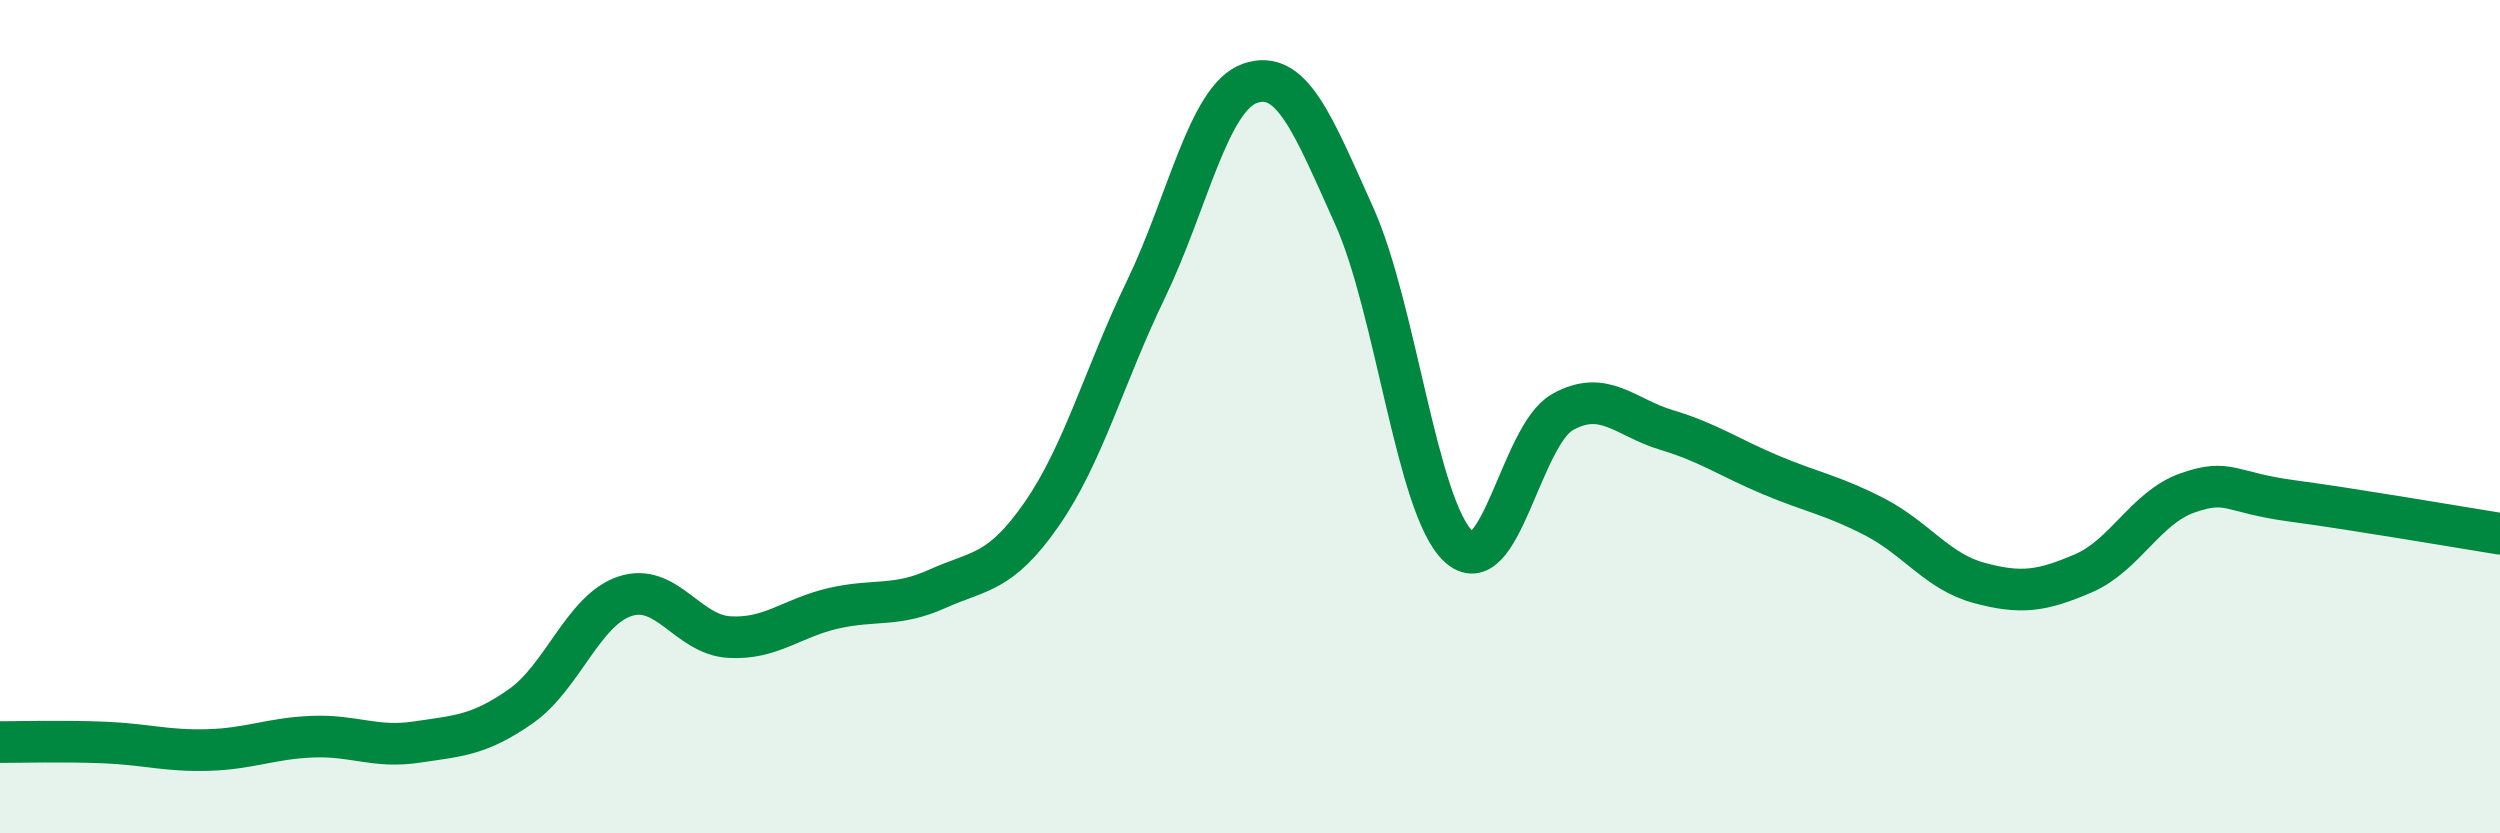
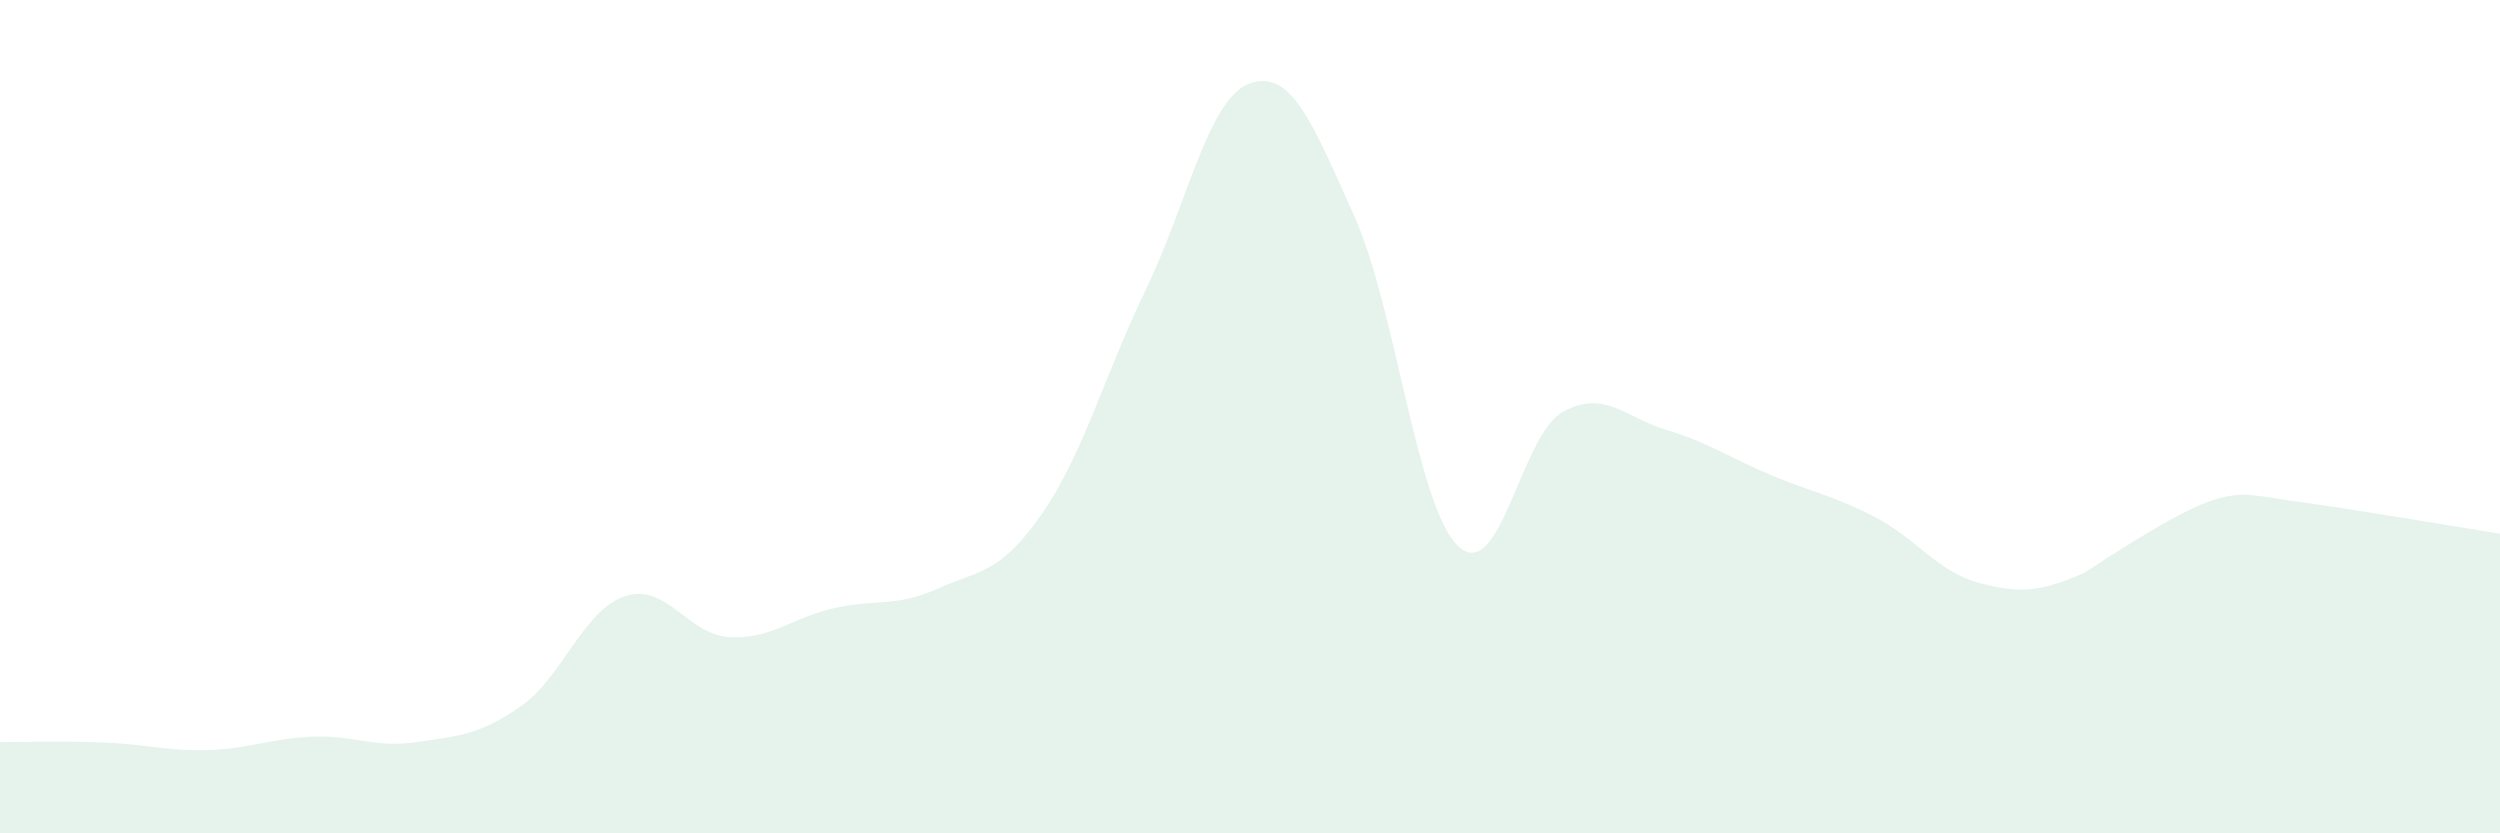
<svg xmlns="http://www.w3.org/2000/svg" width="60" height="20" viewBox="0 0 60 20">
-   <path d="M 0,17.81 C 0.5,17.81 1.5,17.78 2.5,17.82 C 3.5,17.86 4,18.03 5,18 C 6,17.97 6.5,17.72 7.5,17.68 C 8.5,17.64 9,17.96 10,17.81 C 11,17.66 11.5,17.65 12.5,16.95 C 13.5,16.25 14,14.64 15,14.31 C 16,13.98 16.5,15.23 17.5,15.29 C 18.5,15.35 19,14.83 20,14.6 C 21,14.37 21.5,14.58 22.5,14.13 C 23.5,13.68 24,13.78 25,12.34 C 26,10.9 26.5,9.02 27.5,6.95 C 28.5,4.88 29,2.35 30,2 C 31,1.65 31.5,2.96 32.5,5.18 C 33.5,7.4 34,12.17 35,13.11 C 36,14.05 36.5,10.45 37.5,9.89 C 38.5,9.33 39,10.02 40,10.32 C 41,10.62 41.5,10.98 42.5,11.4 C 43.5,11.82 44,11.89 45,12.41 C 46,12.93 46.5,13.72 47.5,13.99 C 48.5,14.26 49,14.19 50,13.76 C 51,13.33 51.5,12.18 52.5,11.83 C 53.5,11.48 53.5,11.82 55,12.02 C 56.5,12.22 59,12.65 60,12.81L60 20L0 20Z" fill="#008740" opacity="0.1" stroke-linecap="round" stroke-linejoin="round" />
-   <path d="M 0,17.81 C 0.5,17.81 1.5,17.78 2.5,17.82 C 3.5,17.86 4,18.03 5,18 C 6,17.97 6.5,17.72 7.5,17.68 C 8.5,17.64 9,17.96 10,17.81 C 11,17.66 11.5,17.65 12.5,16.95 C 13.5,16.25 14,14.64 15,14.31 C 16,13.98 16.5,15.23 17.5,15.29 C 18.5,15.35 19,14.83 20,14.6 C 21,14.37 21.5,14.58 22.5,14.13 C 23.5,13.68 24,13.78 25,12.34 C 26,10.9 26.5,9.02 27.5,6.95 C 28.5,4.88 29,2.35 30,2 C 31,1.65 31.5,2.96 32.5,5.18 C 33.5,7.4 34,12.17 35,13.11 C 36,14.05 36.5,10.45 37.5,9.89 C 38.5,9.33 39,10.02 40,10.32 C 41,10.62 41.5,10.98 42.5,11.4 C 43.5,11.82 44,11.89 45,12.41 C 46,12.93 46.5,13.72 47.5,13.99 C 48.5,14.26 49,14.19 50,13.76 C 51,13.33 51.5,12.18 52.5,11.83 C 53.5,11.48 53.5,11.82 55,12.02 C 56.5,12.22 59,12.65 60,12.81" stroke="#008740" stroke-width="1" fill="none" stroke-linecap="round" stroke-linejoin="round" />
+   <path d="M 0,17.81 C 0.5,17.81 1.5,17.78 2.5,17.82 C 3.5,17.86 4,18.03 5,18 C 6,17.97 6.5,17.72 7.5,17.68 C 8.5,17.64 9,17.96 10,17.81 C 11,17.66 11.5,17.65 12.5,16.95 C 13.5,16.25 14,14.64 15,14.31 C 16,13.98 16.5,15.23 17.5,15.29 C 18.5,15.35 19,14.83 20,14.6 C 21,14.37 21.5,14.58 22.5,14.13 C 23.5,13.68 24,13.78 25,12.34 C 26,10.9 26.5,9.02 27.5,6.95 C 28.5,4.88 29,2.35 30,2 C 31,1.65 31.5,2.96 32.5,5.18 C 33.5,7.4 34,12.17 35,13.11 C 36,14.05 36.5,10.45 37.5,9.89 C 38.5,9.33 39,10.02 40,10.32 C 41,10.62 41.5,10.98 42.5,11.4 C 43.5,11.82 44,11.89 45,12.41 C 46,12.93 46.5,13.72 47.5,13.99 C 48.5,14.26 49,14.19 50,13.76 C 53.5,11.48 53.5,11.82 55,12.02 C 56.5,12.22 59,12.65 60,12.81L60 20L0 20Z" fill="#008740" opacity="0.1" stroke-linecap="round" stroke-linejoin="round" />
</svg>